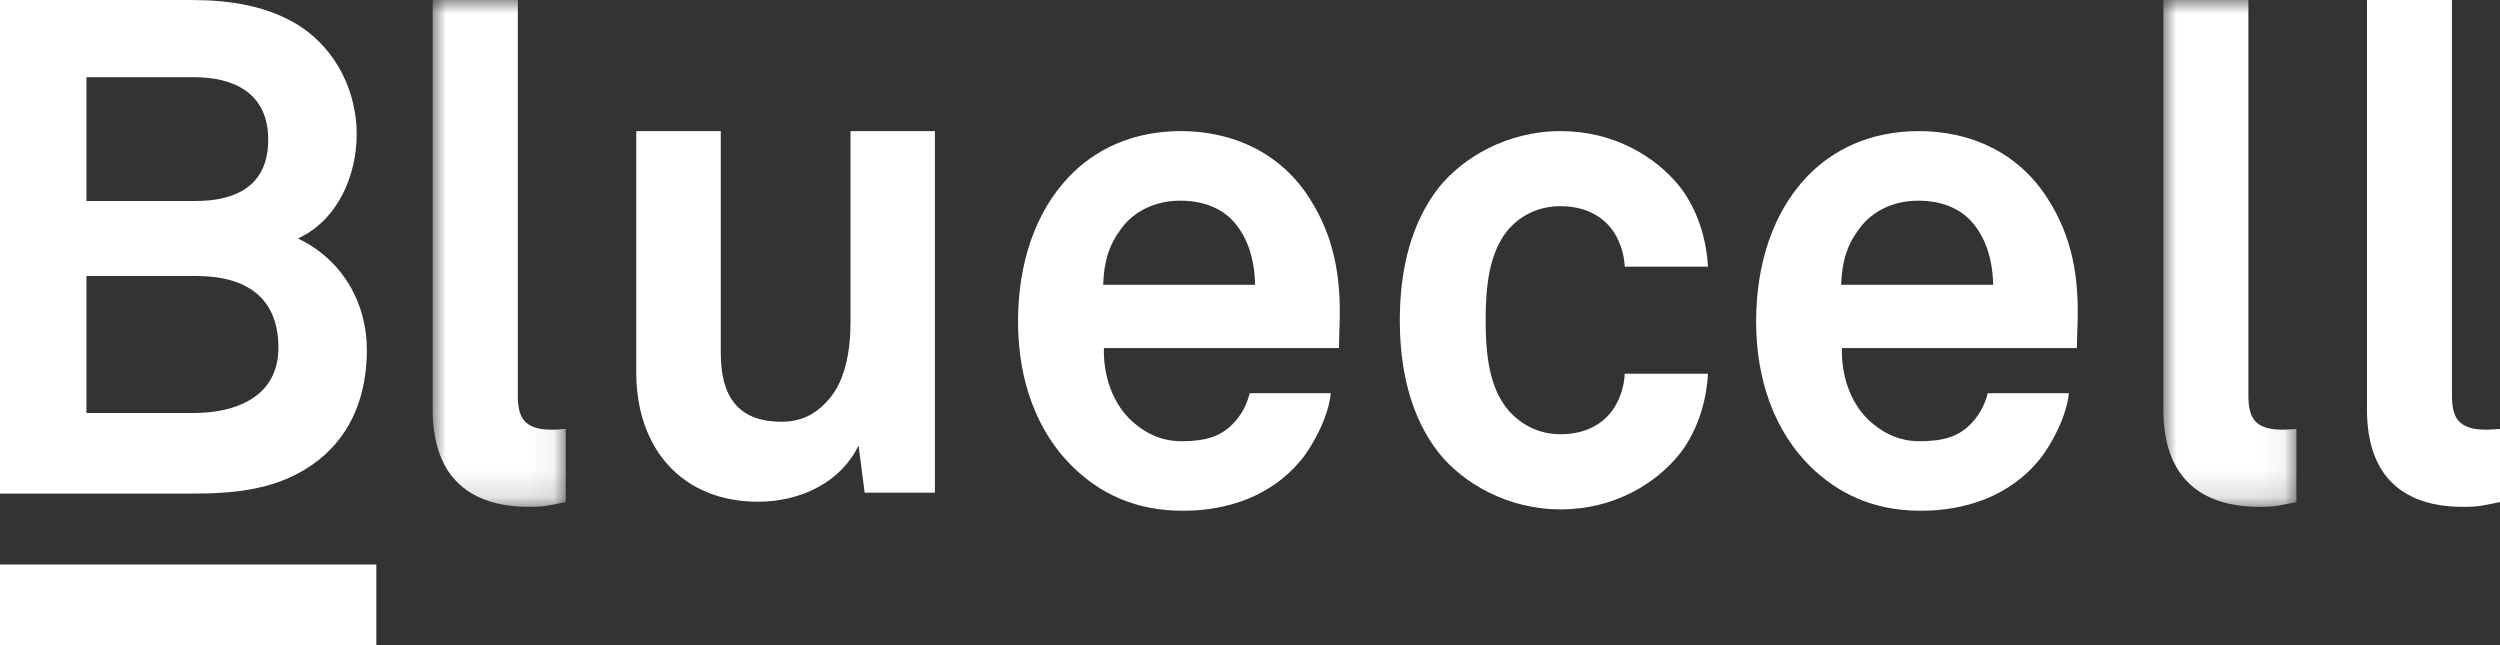
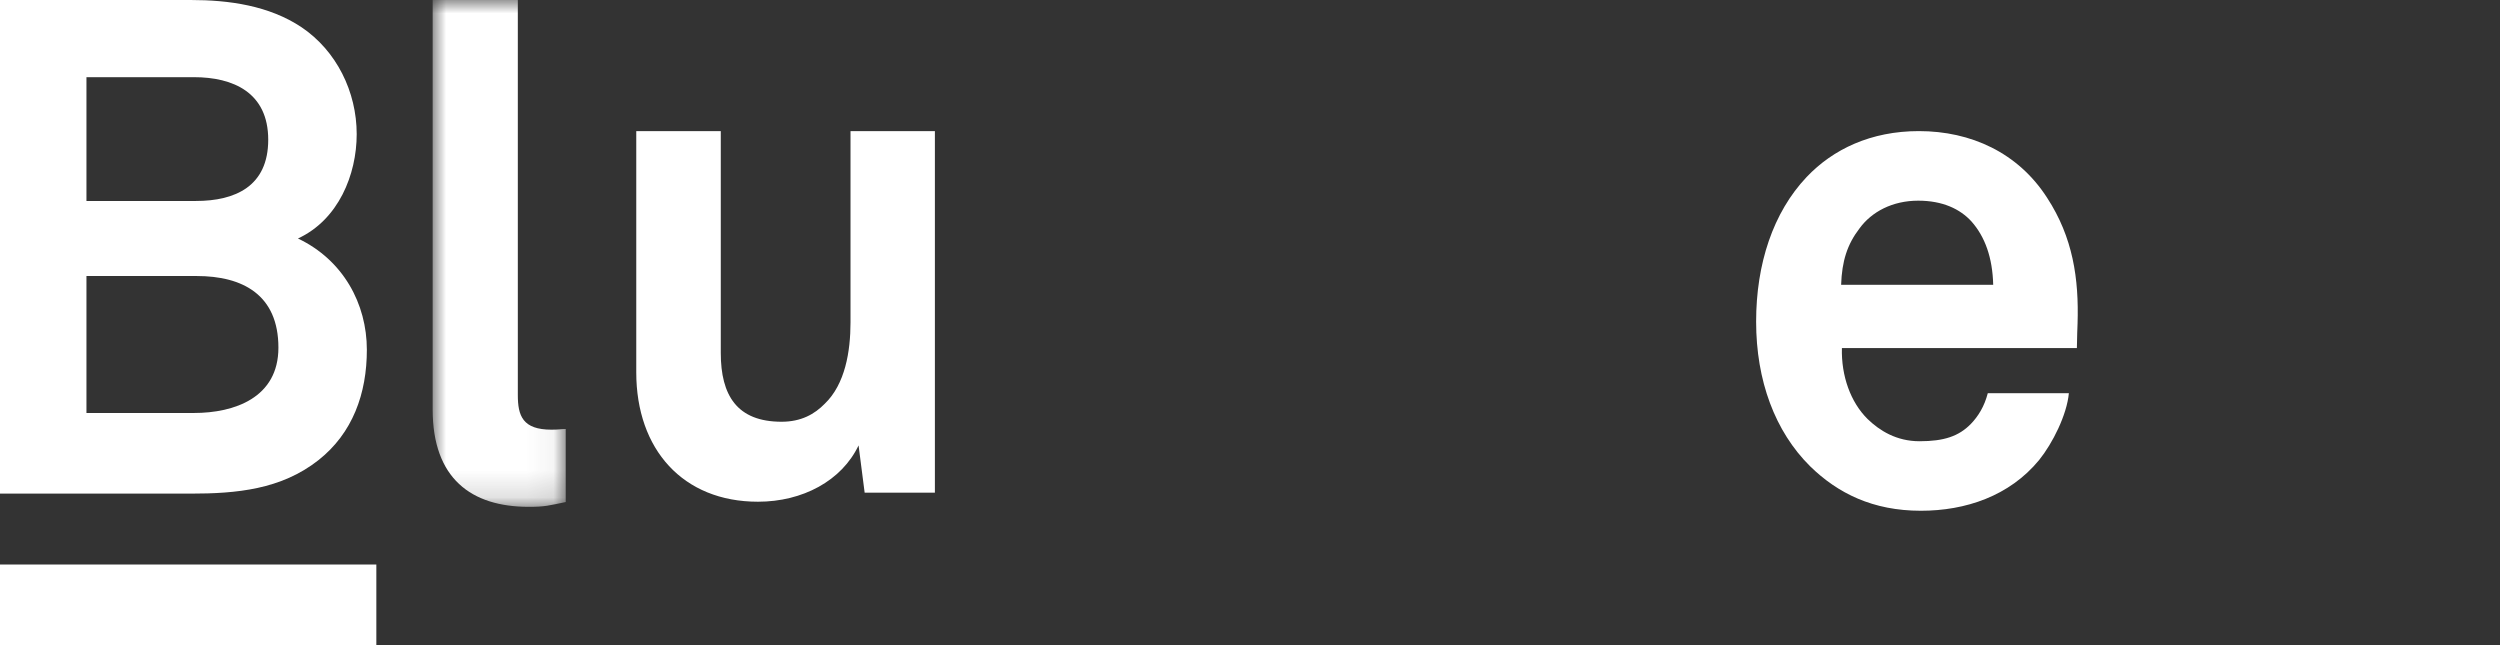
<svg xmlns="http://www.w3.org/2000/svg" xmlns:xlink="http://www.w3.org/1999/xlink" width="93px" height="24px" viewBox="0 0 93 24" version="1.1">
  <rect x="0" y="0" width="93" height="24" fill="#333333" stroke="none" />
  <title>Group 21</title>
  <defs>
    <polygon id="path-1" points="0 0 4.95 0 4.95 18.854 0 18.854" />
-     <polygon id="path-3" points="0 0 4.949 0 4.949 18.854 0 18.854" />
  </defs>
  <g id="Page-2" stroke="none" stroke-width="1" fill="none" fill-rule="evenodd">
    <g id="landing_kit_digital" transform="translate(-67, -6436)">
      <g id="footer" transform="translate(0, 6401)">
        <g id="Group-21" transform="translate(67, 35)">
          <polygon id="Fill-1" fill="#FFFFFF" points="0 24 14 24 14 21 0 21" />
          <g id="Group-20">
            <path d="M3.216,10.268 L7.318,10.268 C9.026,10.268 10.357,10.965 10.357,12.933 C10.357,14.795 8.722,15.363 7.214,15.363 L3.216,15.363 L3.216,10.268 Z M3.216,2.871 L7.214,2.871 C8.673,2.871 9.978,3.44 9.978,5.198 C9.978,6.933 8.747,7.476 7.289,7.476 L3.216,7.476 L3.216,2.871 Z M11.839,17.123 C13.122,16.114 13.647,14.638 13.647,13.011 C13.647,11.302 12.768,9.672 11.084,8.872 C12.592,8.174 13.269,6.493 13.269,4.991 C13.269,3.414 12.519,1.888 11.211,1.009 C10.003,0.207 8.52,6.33540994e-05 7.091,6.33540994e-05 L0,6.33540994e-05 L0,18.363 L7.091,18.363 C8.796,18.363 10.456,18.21 11.839,17.123 L11.839,17.123 Z" id="Fill-2" fill="#FFFFFF" />
            <g id="Group-6" transform="translate(16.095, 0)">
              <mask id="mask-2" fill="white">
                <use xlink:href="#path-1" />
              </mask>
              <g id="Clip-5" />
              <path d="M3.168,14.692 L3.168,-8.44721326e-05 L0,-8.44721326e-05 L0,15.236 C0,17.797 1.435,18.854 3.57,18.854 C4.199,18.854 4.322,18.804 4.95,18.676 L4.95,15.959 C4.773,15.959 4.7,15.984 4.424,15.984 C3.344,15.984 3.168,15.468 3.168,14.692" id="Fill-4" fill="#FFFFFF" mask="url(#mask-2)" />
            </g>
            <path d="M31.639,11.993 C31.639,13.076 31.439,14.291 30.682,15.018 C30.304,15.406 29.803,15.689 29.076,15.689 C27.416,15.689 26.813,14.707 26.813,13.13 L26.813,4.877 L23.669,4.877 L23.669,13.852 C23.669,16.723 25.408,18.664 28.197,18.664 C29.852,18.664 31.31,17.888 31.939,16.569 L32.165,18.328 L34.778,18.328 L34.778,4.877 L31.639,4.877 L31.639,11.993 Z" id="Fill-7" fill="#FFFFFF" />
-             <path d="M41.039,10.594 C41.064,9.714 41.265,9.092 41.716,8.498 C42.169,7.877 42.949,7.465 43.902,7.465 C44.81,7.465 45.464,7.772 45.891,8.242 C46.392,8.809 46.667,9.585 46.691,10.594 L41.039,10.594 Z M43.926,4.877 C42.143,4.877 40.74,5.549 39.757,6.584 C38.5,7.905 37.871,9.817 37.871,11.964 C37.871,14.161 38.574,16.05 39.885,17.345 C40.911,18.353 42.217,19 44.006,19 C45.665,19 47.296,18.456 48.401,17.112 C48.906,16.491 49.432,15.431 49.506,14.626 L46.489,14.626 C46.367,15.12 46.141,15.481 45.862,15.768 C45.409,16.232 44.86,16.414 43.956,16.414 C43.101,16.414 42.473,16.024 42.022,15.585 C41.393,14.963 41.039,13.982 41.064,12.947 L49.81,12.947 C49.81,12.663 49.834,12.041 49.834,12.041 C49.884,10.361 49.657,8.834 48.704,7.361 C47.625,5.679 45.862,4.877 43.926,4.877 L43.926,4.877 Z" id="Fill-9" fill="#FFFFFF" />
-             <path d="M58.056,7.67 C59.013,7.67 59.691,8.083 60.063,8.679 C60.265,9.016 60.417,9.428 60.441,9.921 L63.535,9.921 C63.481,8.86 63.133,7.801 62.529,6.997 C61.625,5.833 60.039,4.877 58.056,4.877 C56.07,4.877 54.411,5.859 53.507,6.997 C52.525,8.266 52.073,9.947 52.073,11.912 C52.073,13.88 52.525,15.56 53.507,16.826 C54.411,17.966 56.07,18.949 58.056,18.949 C60.039,18.949 61.625,17.992 62.529,16.826 C63.133,16.025 63.481,14.963 63.535,13.903 L60.441,13.903 C60.417,14.394 60.265,14.81 60.063,15.145 C59.691,15.742 59.013,16.154 58.056,16.154 C57.2,16.154 56.573,15.768 56.144,15.301 C55.393,14.447 55.266,13.178 55.266,11.912 C55.266,10.643 55.393,9.353 56.144,8.498 C56.573,8.033 57.2,7.67 58.056,7.67" id="Fill-11" fill="#FFFFFF" />
            <path d="M68.49,10.594 C68.519,9.714 68.717,9.092 69.173,8.498 C69.625,7.877 70.4,7.465 71.358,7.465 C72.262,7.465 72.915,7.772 73.342,8.242 C73.843,8.809 74.122,9.585 74.147,10.594 L68.49,10.594 Z M71.382,4.877 C69.6,4.877 68.19,5.549 67.208,6.584 C65.957,7.905 65.328,9.817 65.328,11.964 C65.328,14.161 66.03,16.05 67.336,17.345 C68.367,18.353 69.674,19 71.456,19 C73.116,19 74.751,18.456 75.856,17.112 C76.357,16.491 76.888,15.431 76.962,14.626 L73.946,14.626 C73.818,15.12 73.593,15.481 73.318,15.768 C72.866,16.232 72.311,16.414 71.407,16.414 C70.553,16.414 69.924,16.024 69.472,15.585 C68.843,14.963 68.49,13.982 68.519,12.947 L77.26,12.947 C77.26,12.663 77.285,12.041 77.285,12.041 C77.339,10.361 77.113,8.834 76.155,7.361 C75.075,5.679 73.318,4.877 71.382,4.877 L71.382,4.877 Z" id="Fill-13" fill="#FFFFFF" />
            <g id="Group-17" transform="translate(80.477, 0)">
              <mask id="mask-4" fill="white">
                <use xlink:href="#path-3" />
              </mask>
              <g id="Clip-16" />
              <path d="M3.163,14.692 L3.163,-8.44721326e-05 L0,-8.44721326e-05 L0,15.236 C0,17.797 1.429,18.854 3.565,18.854 C4.194,18.854 4.321,18.804 4.949,18.676 L4.949,15.959 C4.773,15.959 4.695,15.984 4.419,15.984 C3.34,15.984 3.163,15.468 3.163,14.692" id="Fill-15" fill="#FFFFFF" mask="url(#mask-4)" />
            </g>
-             <path d="M92.471,15.984 C91.39,15.984 91.213,15.468 91.213,14.691 L91.213,4.22360663e-05 L88.051,4.22360663e-05 L88.051,15.235 C88.051,17.796 89.48,18.854 91.616,18.854 C92.244,18.854 92.372,18.804 93,18.676 L93,15.959 C92.824,15.959 92.745,15.984 92.471,15.984" id="Fill-18" fill="#FFFFFF" />
          </g>
        </g>
      </g>
    </g>
  </g>
</svg>